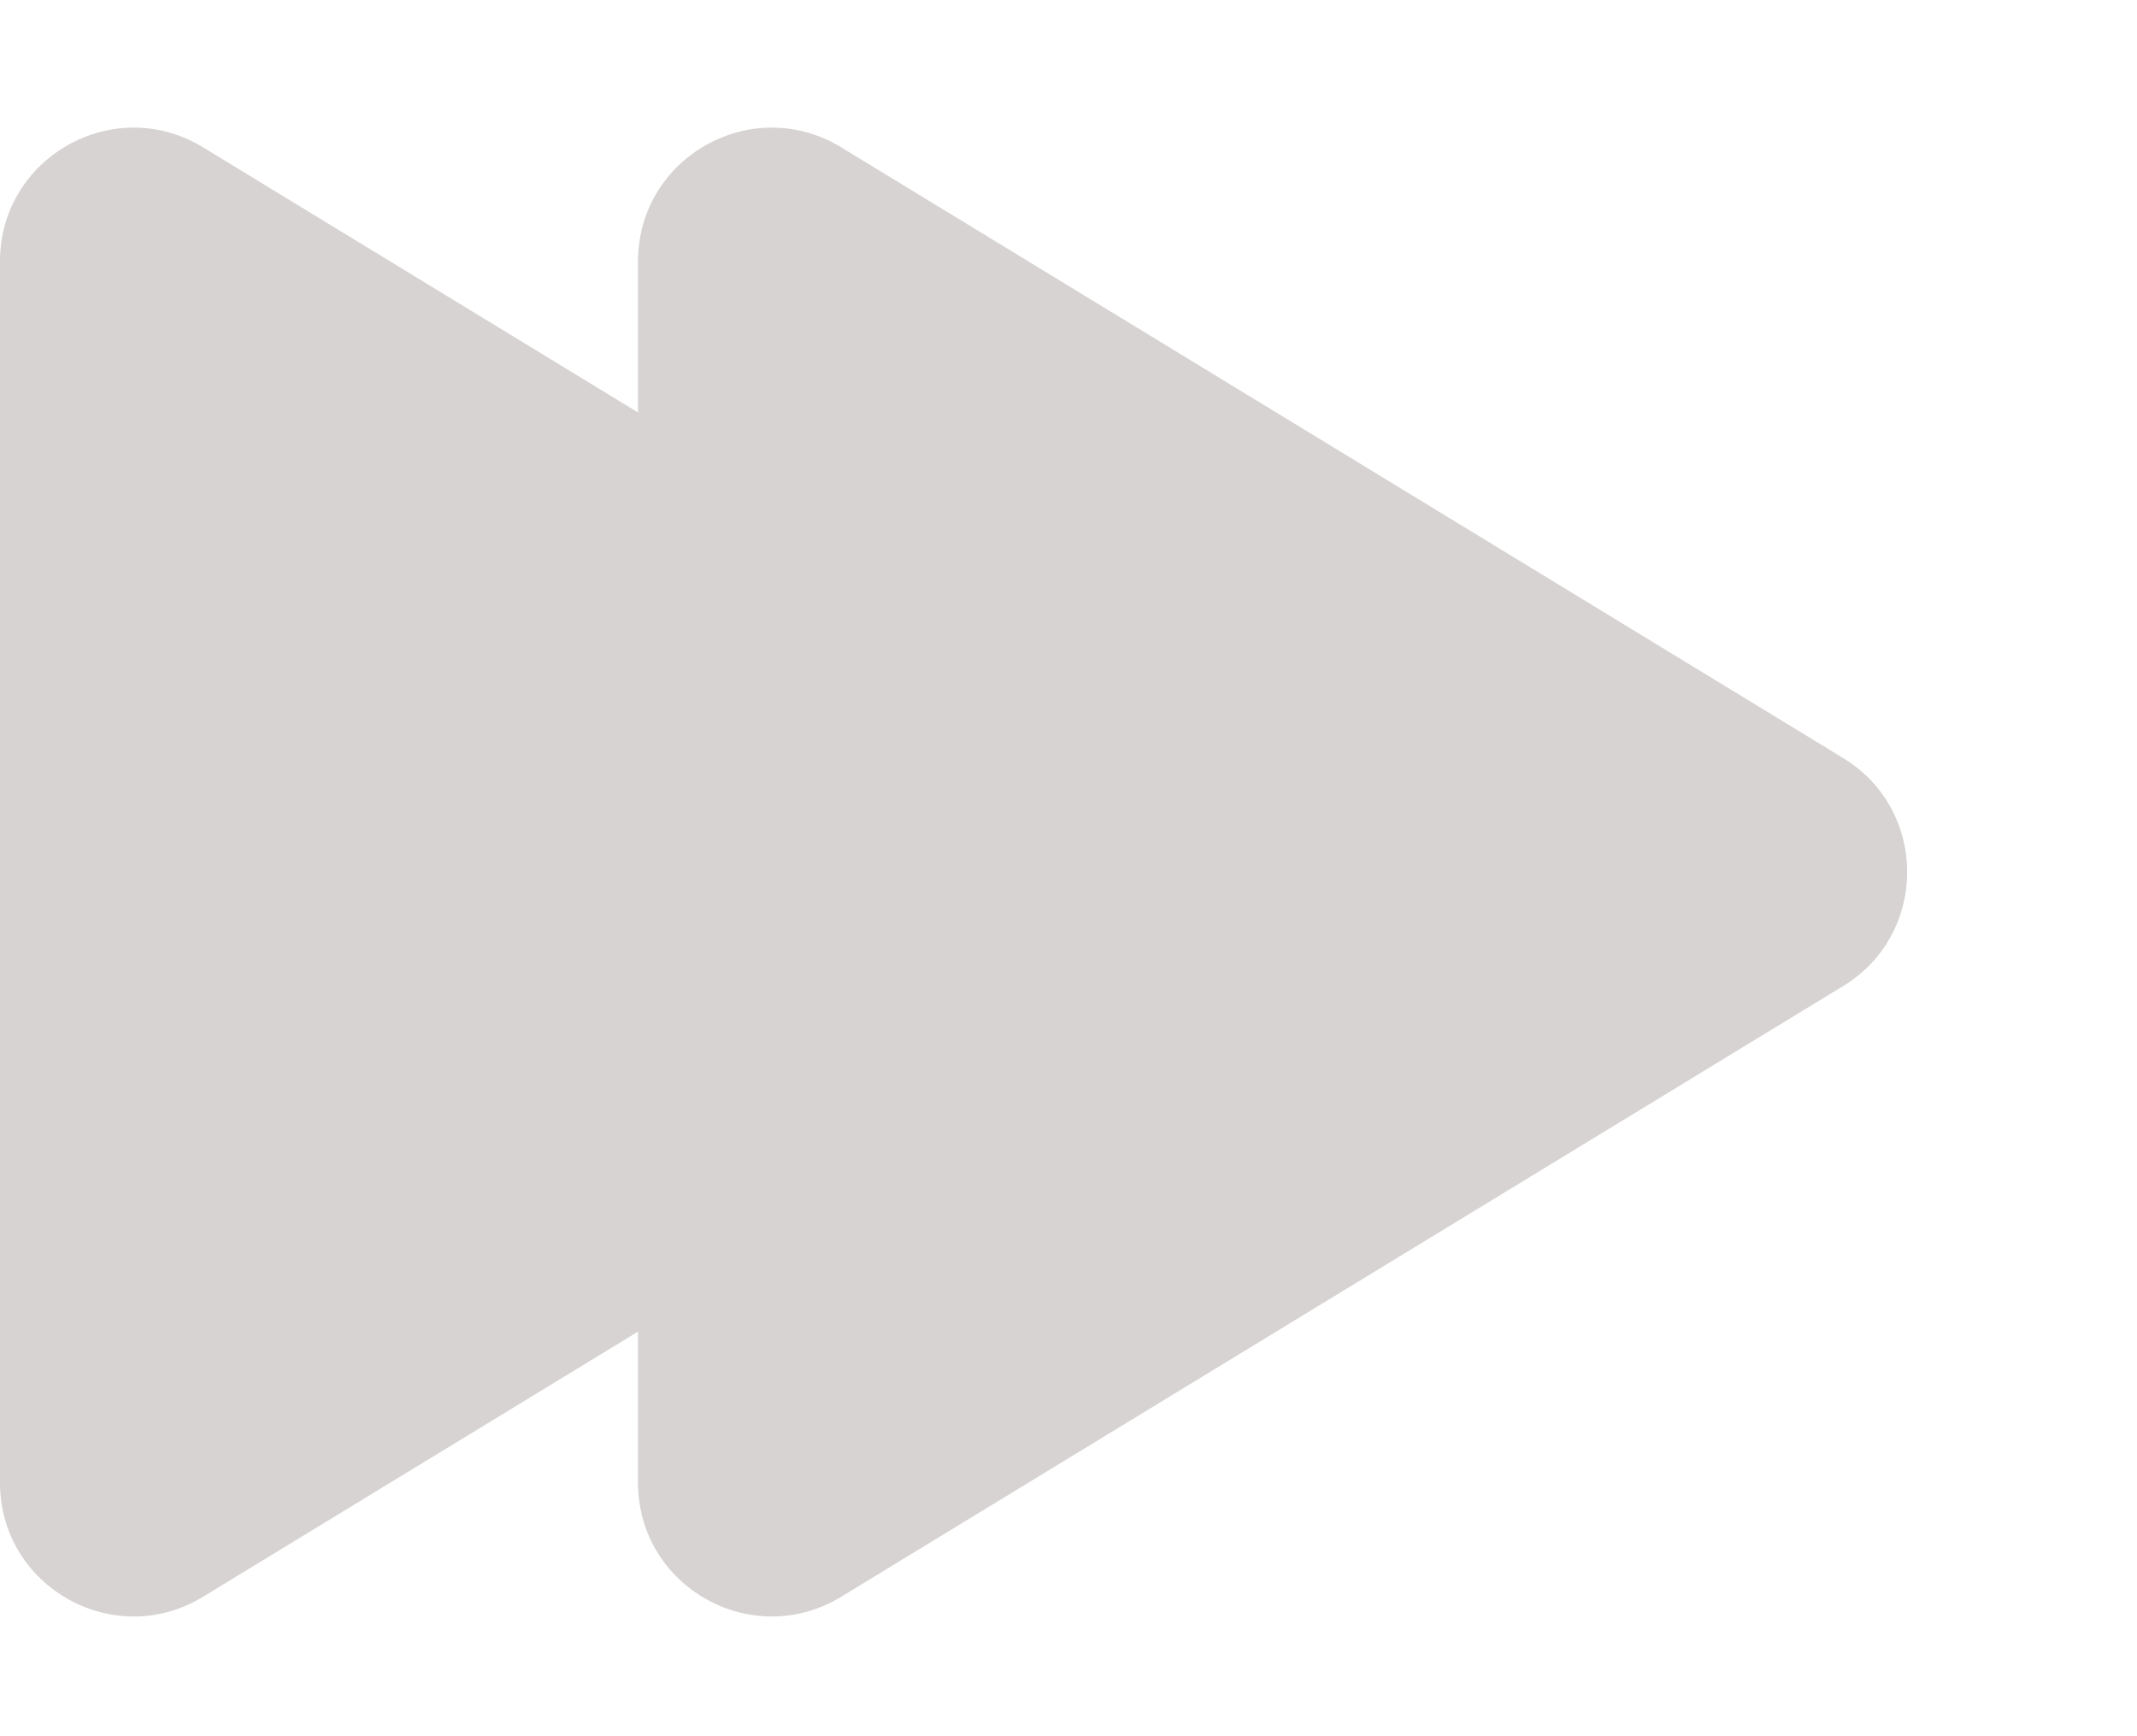
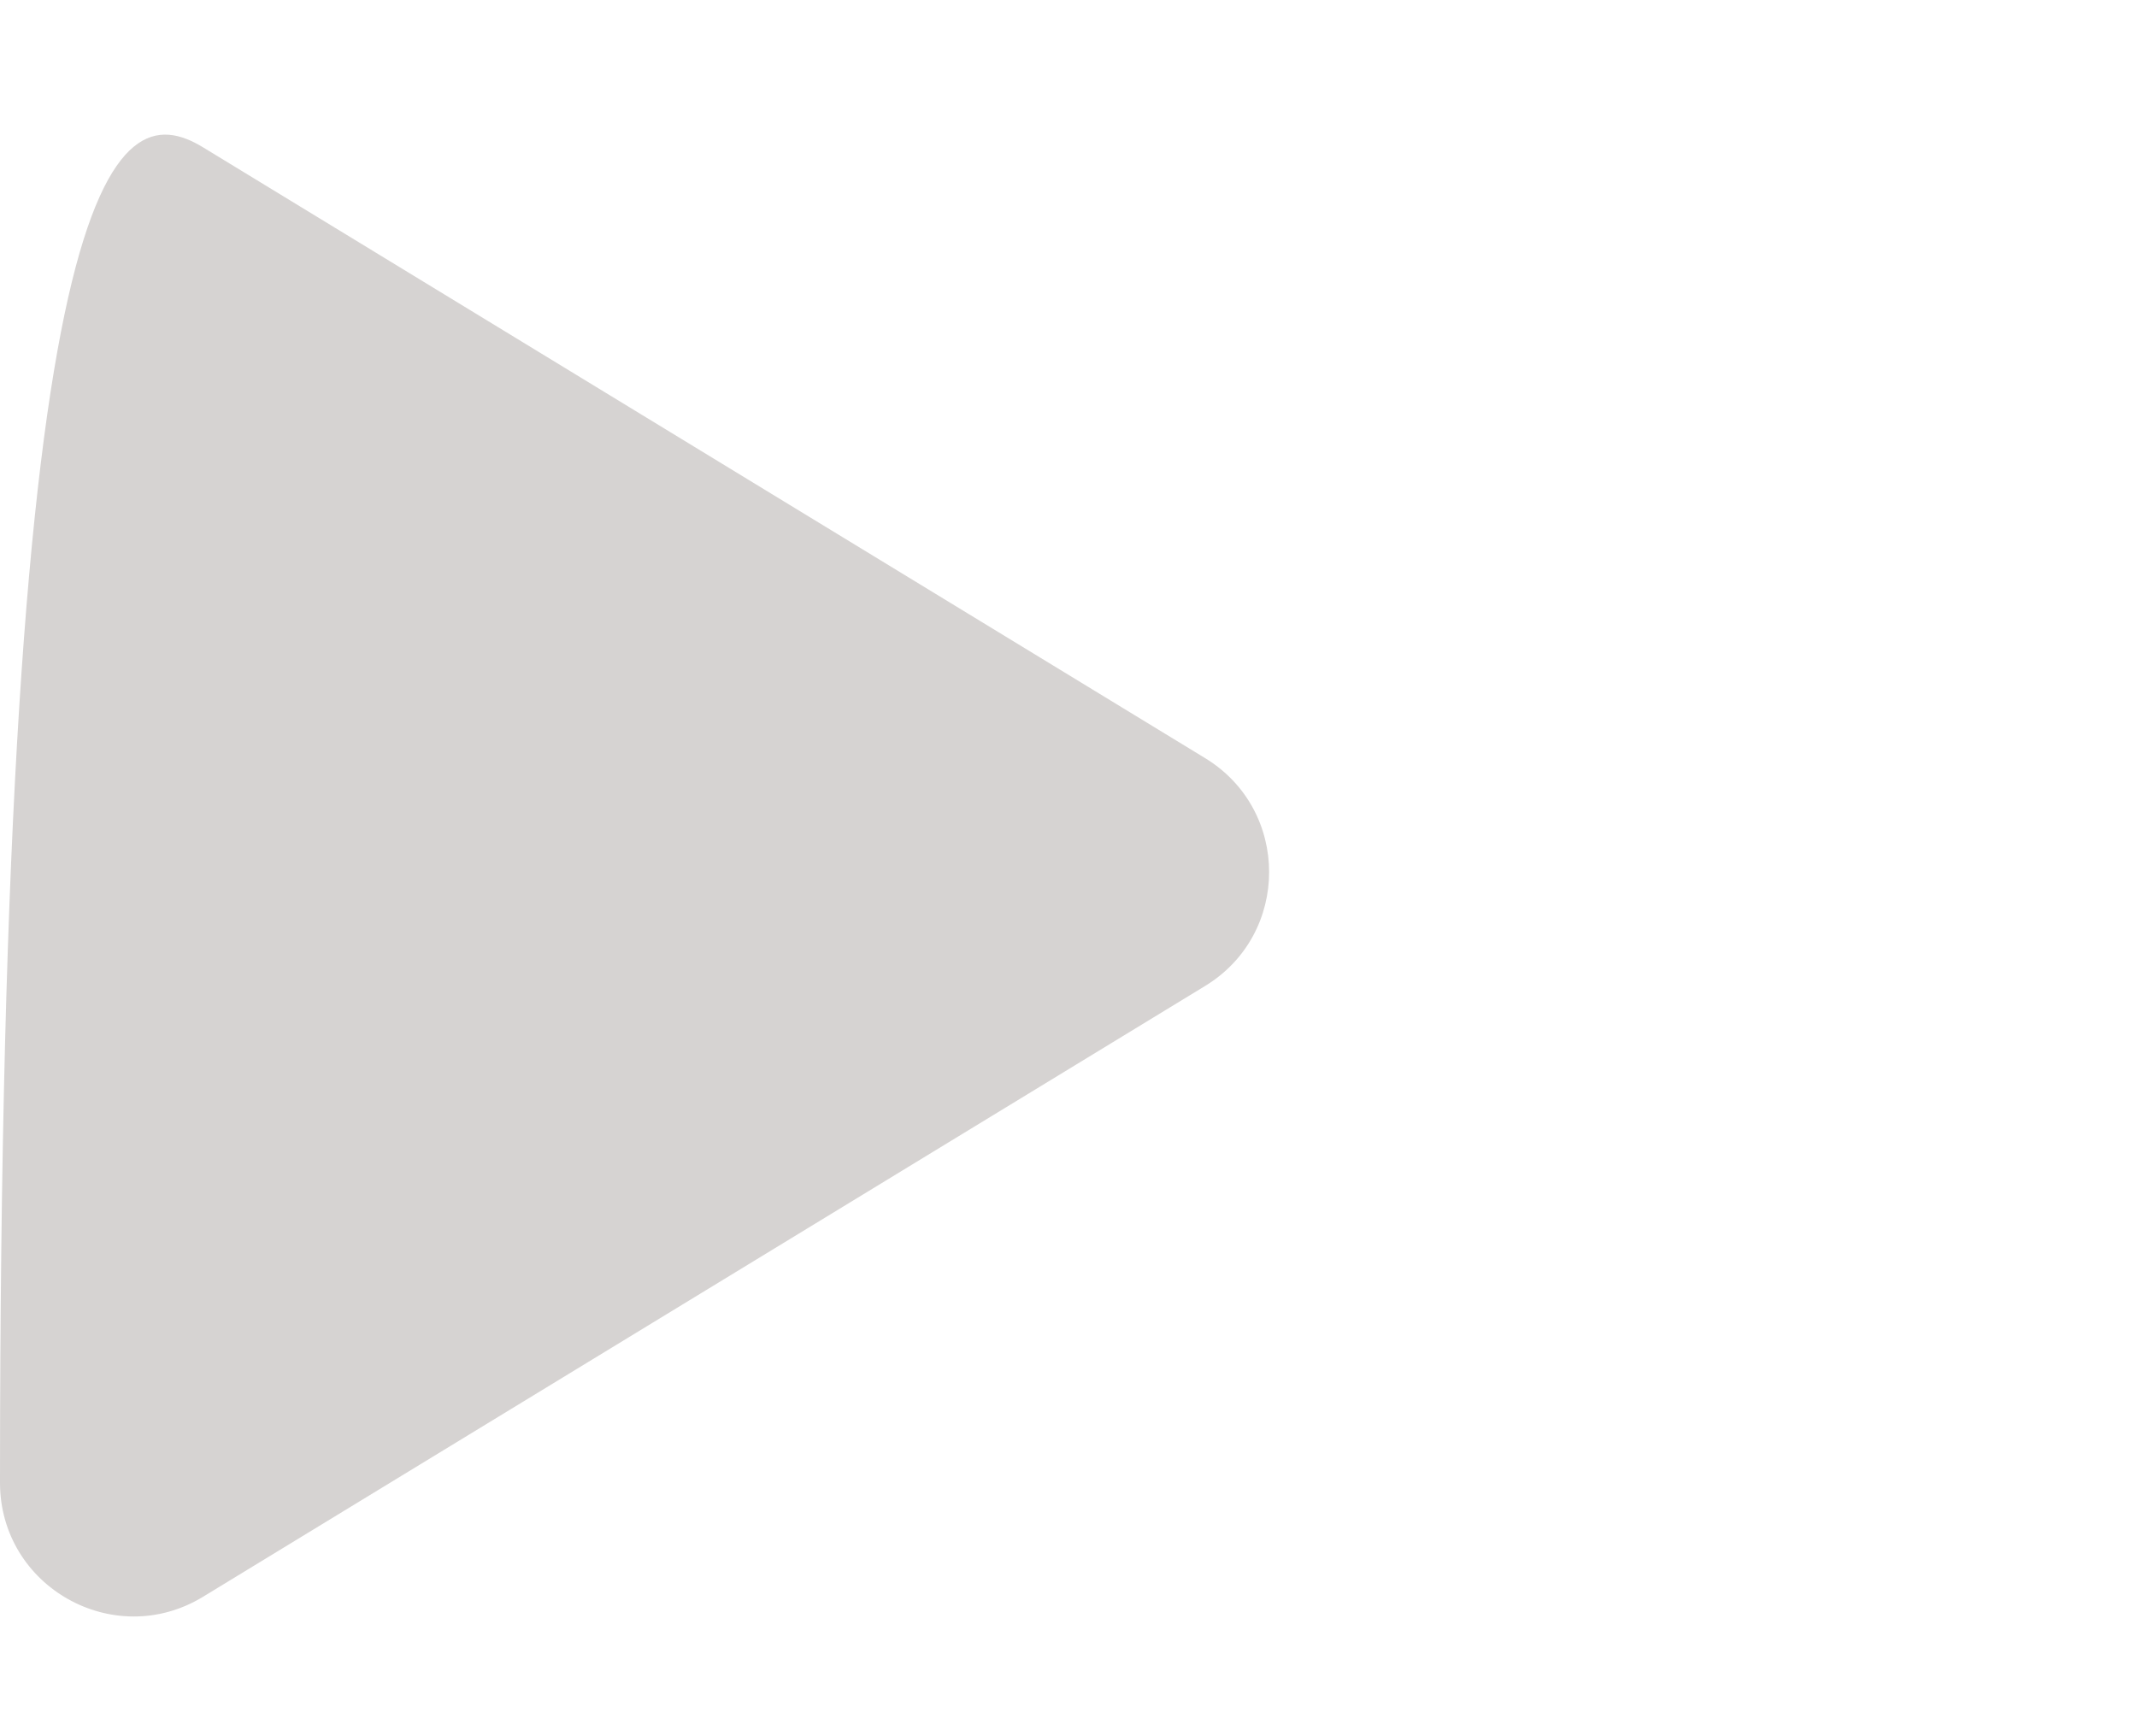
<svg xmlns="http://www.w3.org/2000/svg" width="16" height="13" viewBox="0 0 16 13" fill="none">
-   <path d="M13.8 5.676C14.439 6.065 14.439 6.994 13.8 7.383L6.298 11.956C5.631 12.362 4.777 11.882 4.777 11.102L4.777 1.957C4.777 1.177 5.631 0.697 6.298 1.103L13.8 5.676Z" fill="#D6D3D2" />
-   <path d="M9.022 5.676C9.662 6.065 9.662 6.994 9.022 7.383L1.52 11.956C0.854 12.362 -1.10408e-05 11.882 -1.10041e-05 11.102L-1.05741e-05 1.957C-1.05374e-05 1.177 0.854 0.697 1.52 1.103L9.022 5.676Z" fill="#D6D3D2" />
+   <path d="M9.022 5.676C9.662 6.065 9.662 6.994 9.022 7.383L1.52 11.956C0.854 12.362 -1.10408e-05 11.882 -1.10041e-05 11.102C-1.05374e-05 1.177 0.854 0.697 1.52 1.103L9.022 5.676Z" fill="#D6D3D2" />
</svg>